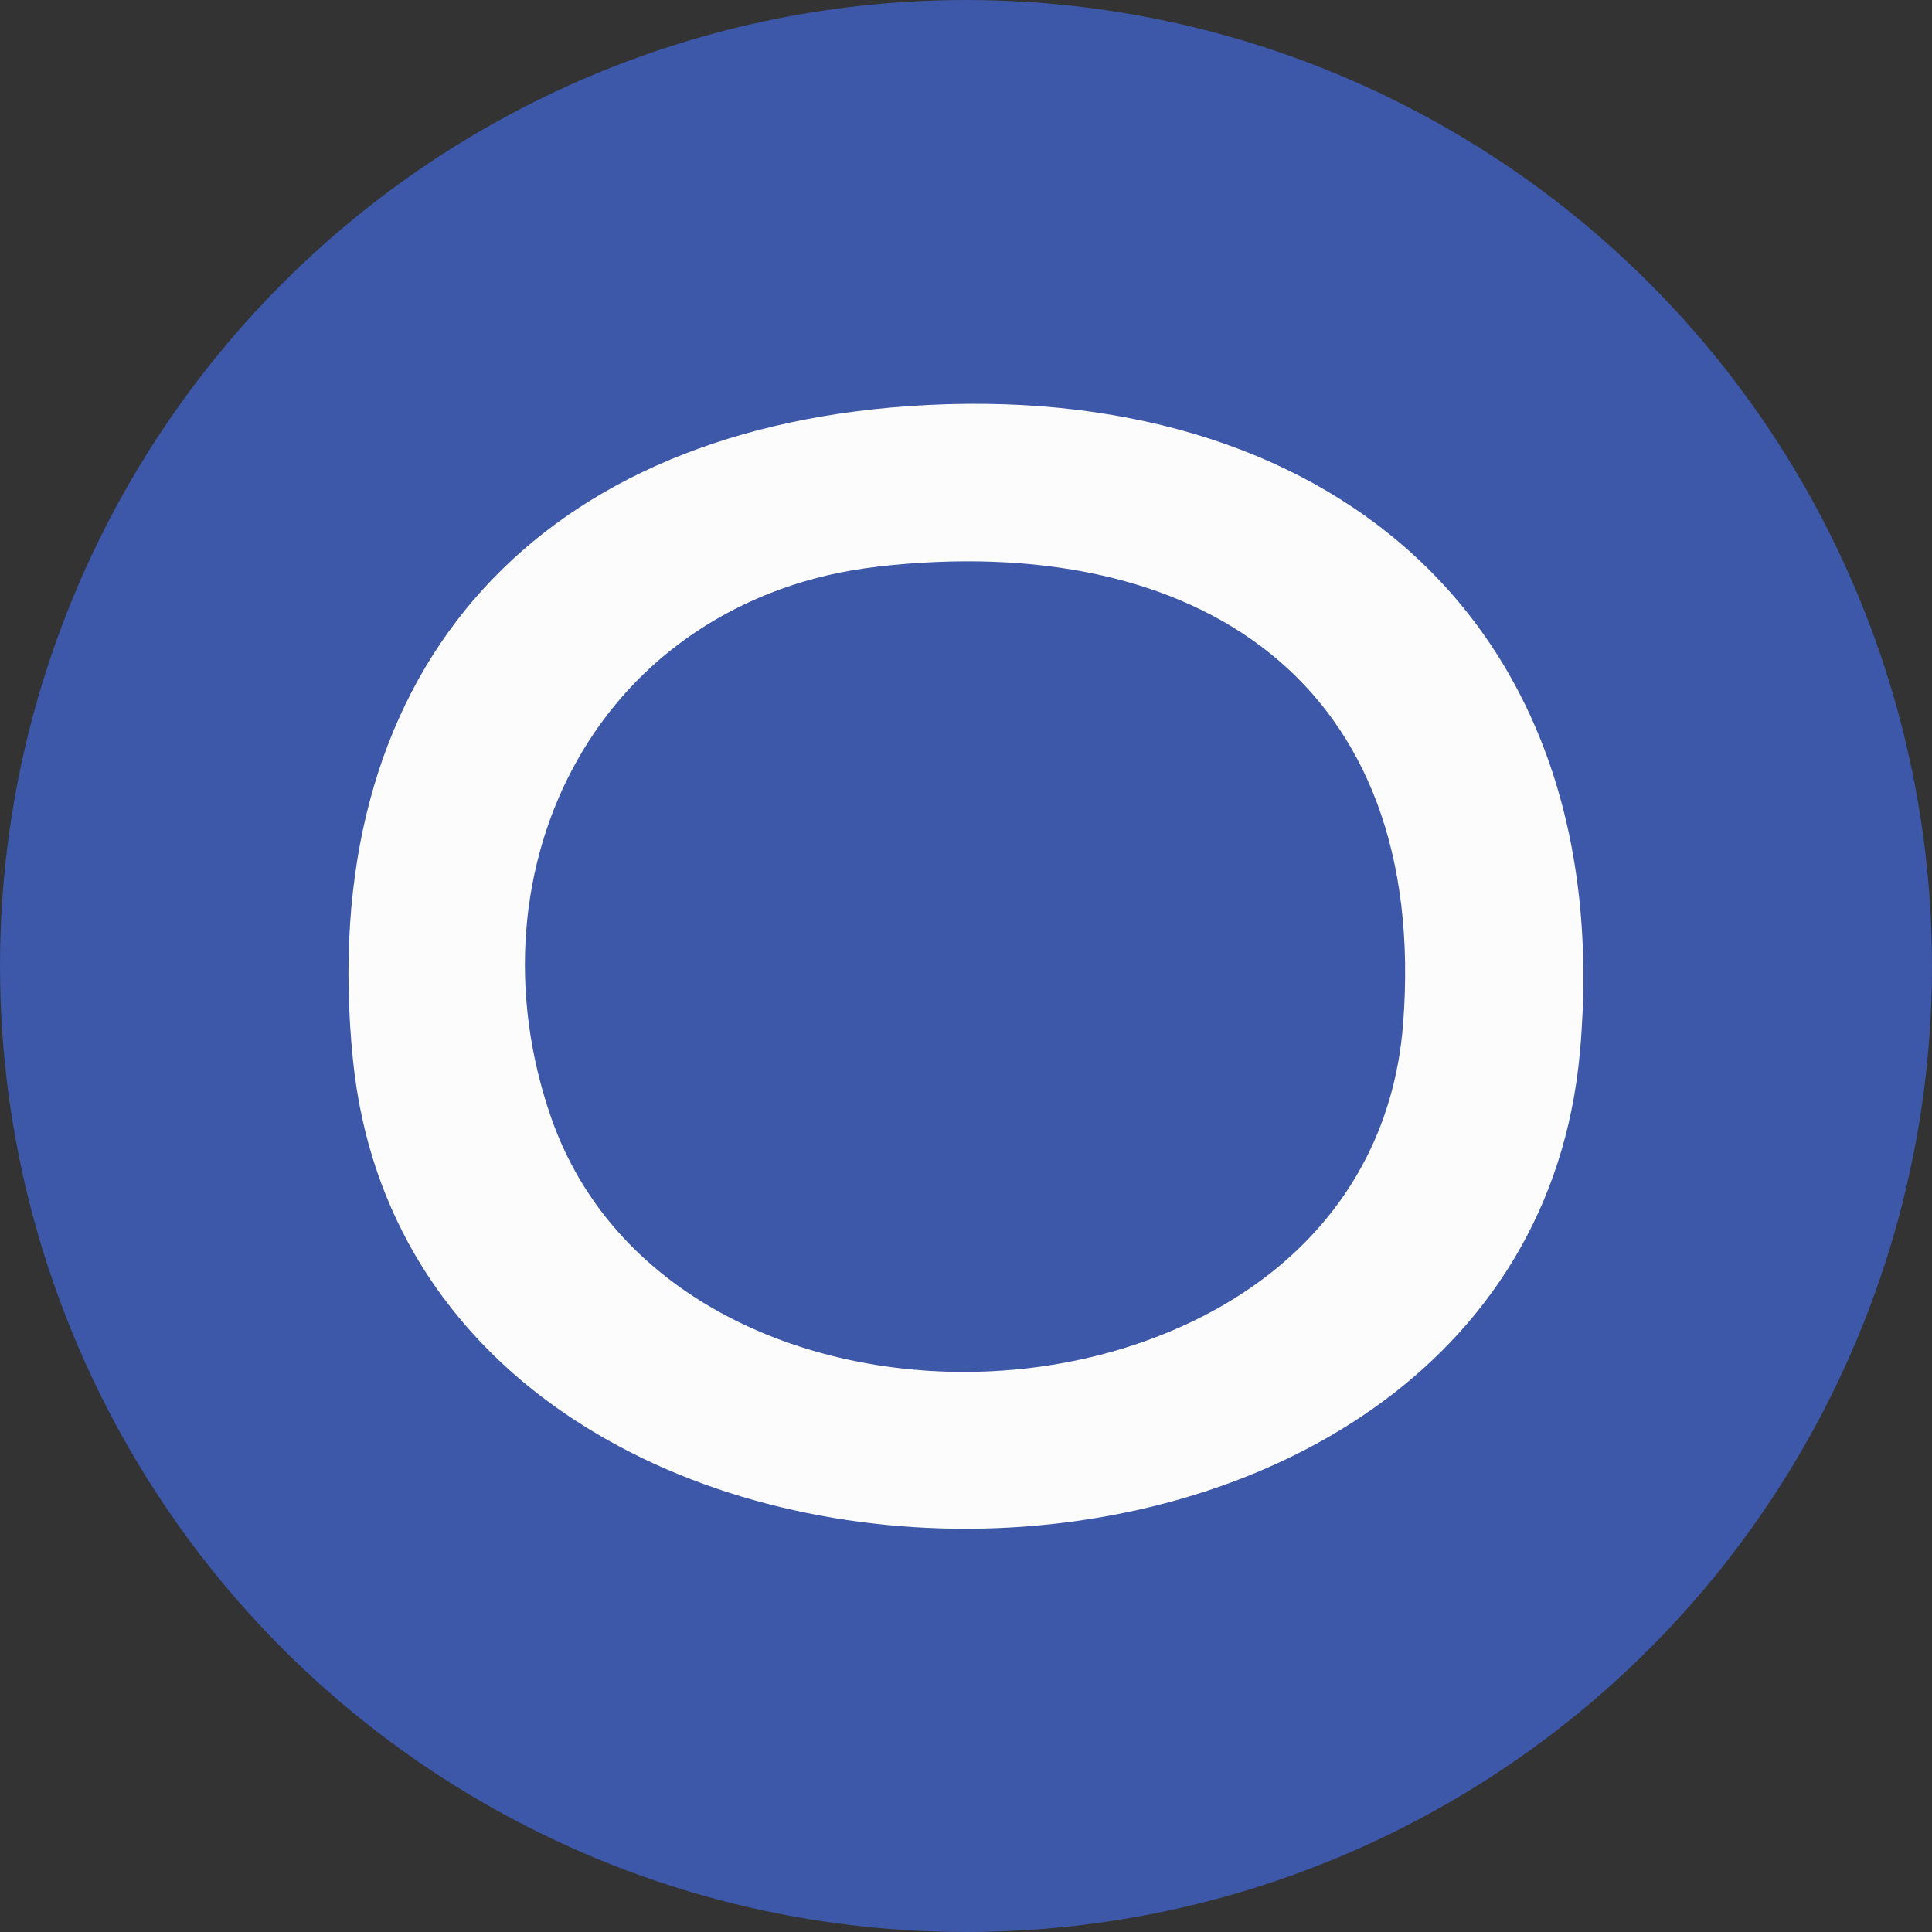
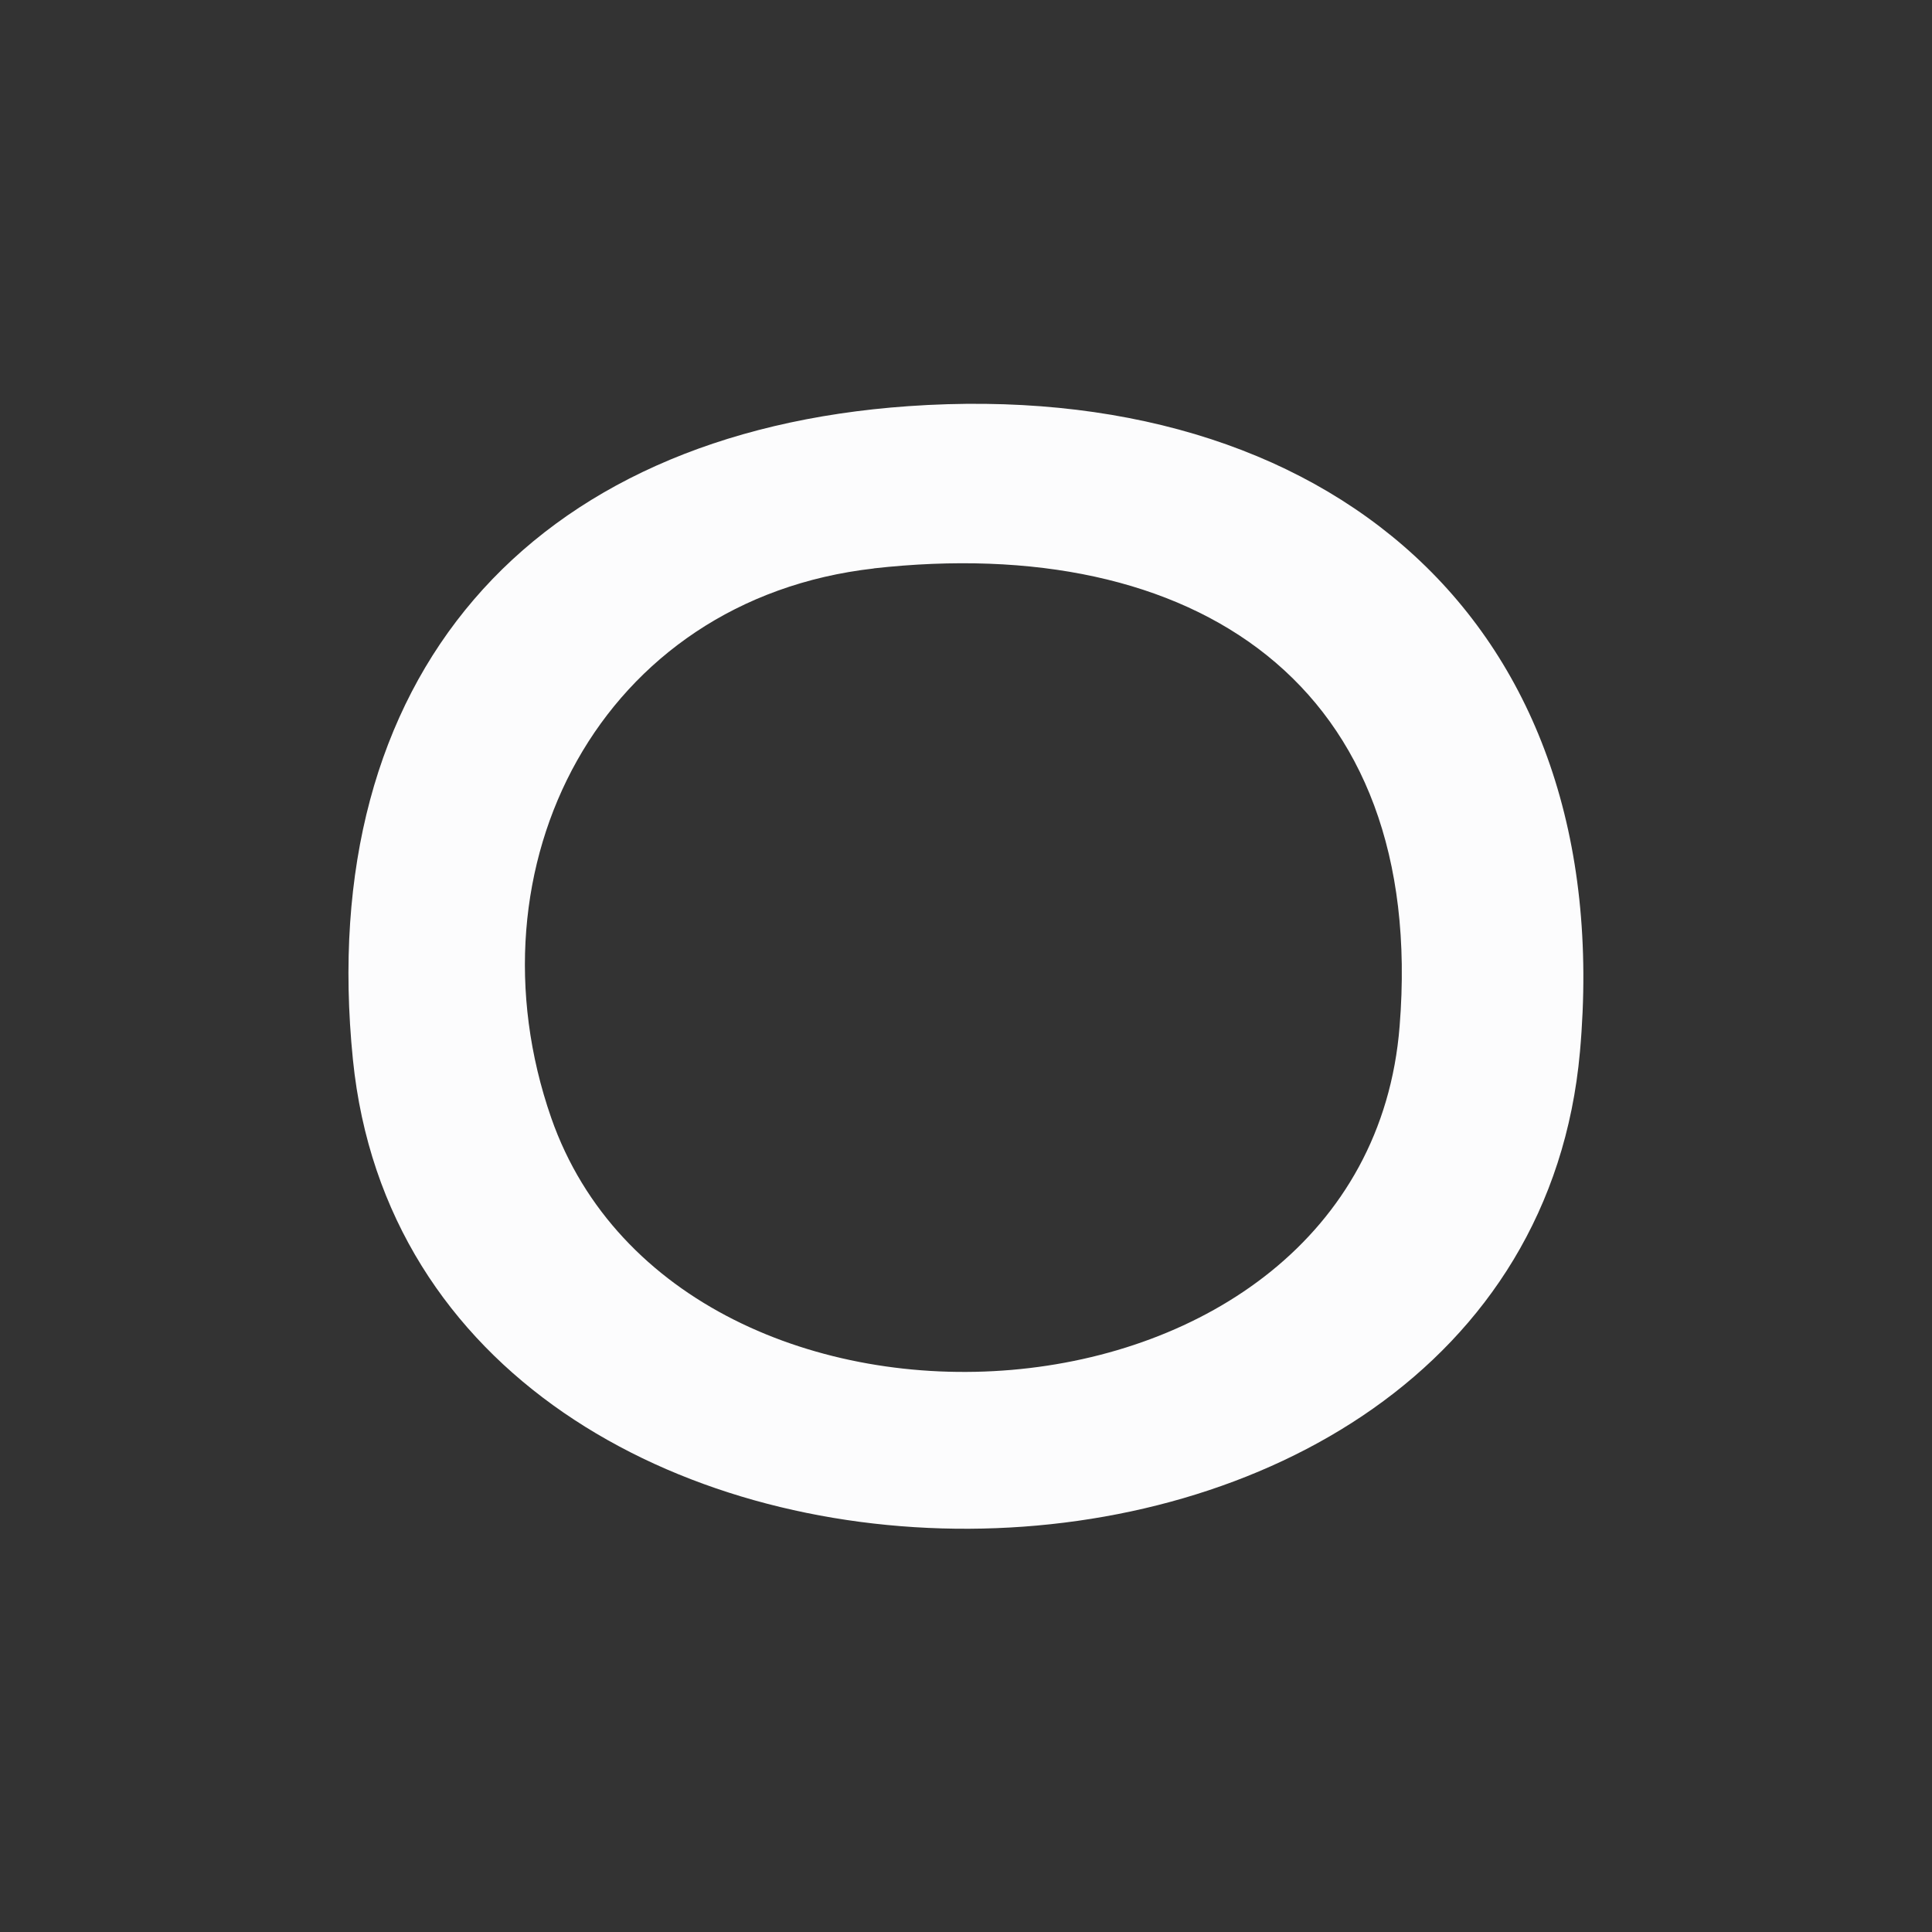
<svg xmlns="http://www.w3.org/2000/svg" id="Layer_1" version="1.1" viewBox="0 0 225 225">
  <rect x="0" y="0" width="225" height="225" fill="#333333" stroke="none" />
  <defs>
    <style>
      .st0 {
        fill: #fcfcfd;
      }

      .st1 {
        fill: #3d57a9;
      }
    </style>
  </defs>
-   <circle class="st1" cx="112.5" cy="112.5" r="112.5" />
  <path class="st0" d="M105.8,47.3c48.6-3.4,82.7,25,78.2,75.2-6.6,73.7-135.5,74.1-142.9.9-4.5-44.5,20.5-73,64.7-76.1ZM101.8,66.2c-31.9,3.6-47.8,34.7-37.6,64,15.1,43.2,94.9,38.6,98.8-10.7,3.2-39.8-23.9-57.5-61.3-53.3Z" />
-   <path class="st1" d="M102.1,66c37.4-4.3,64.4,13.5,61.3,53.3-3.9,49.4-83.7,53.9-98.8,10.7-10.3-29.3,5.7-60.4,37.6-64Z" />
</svg>